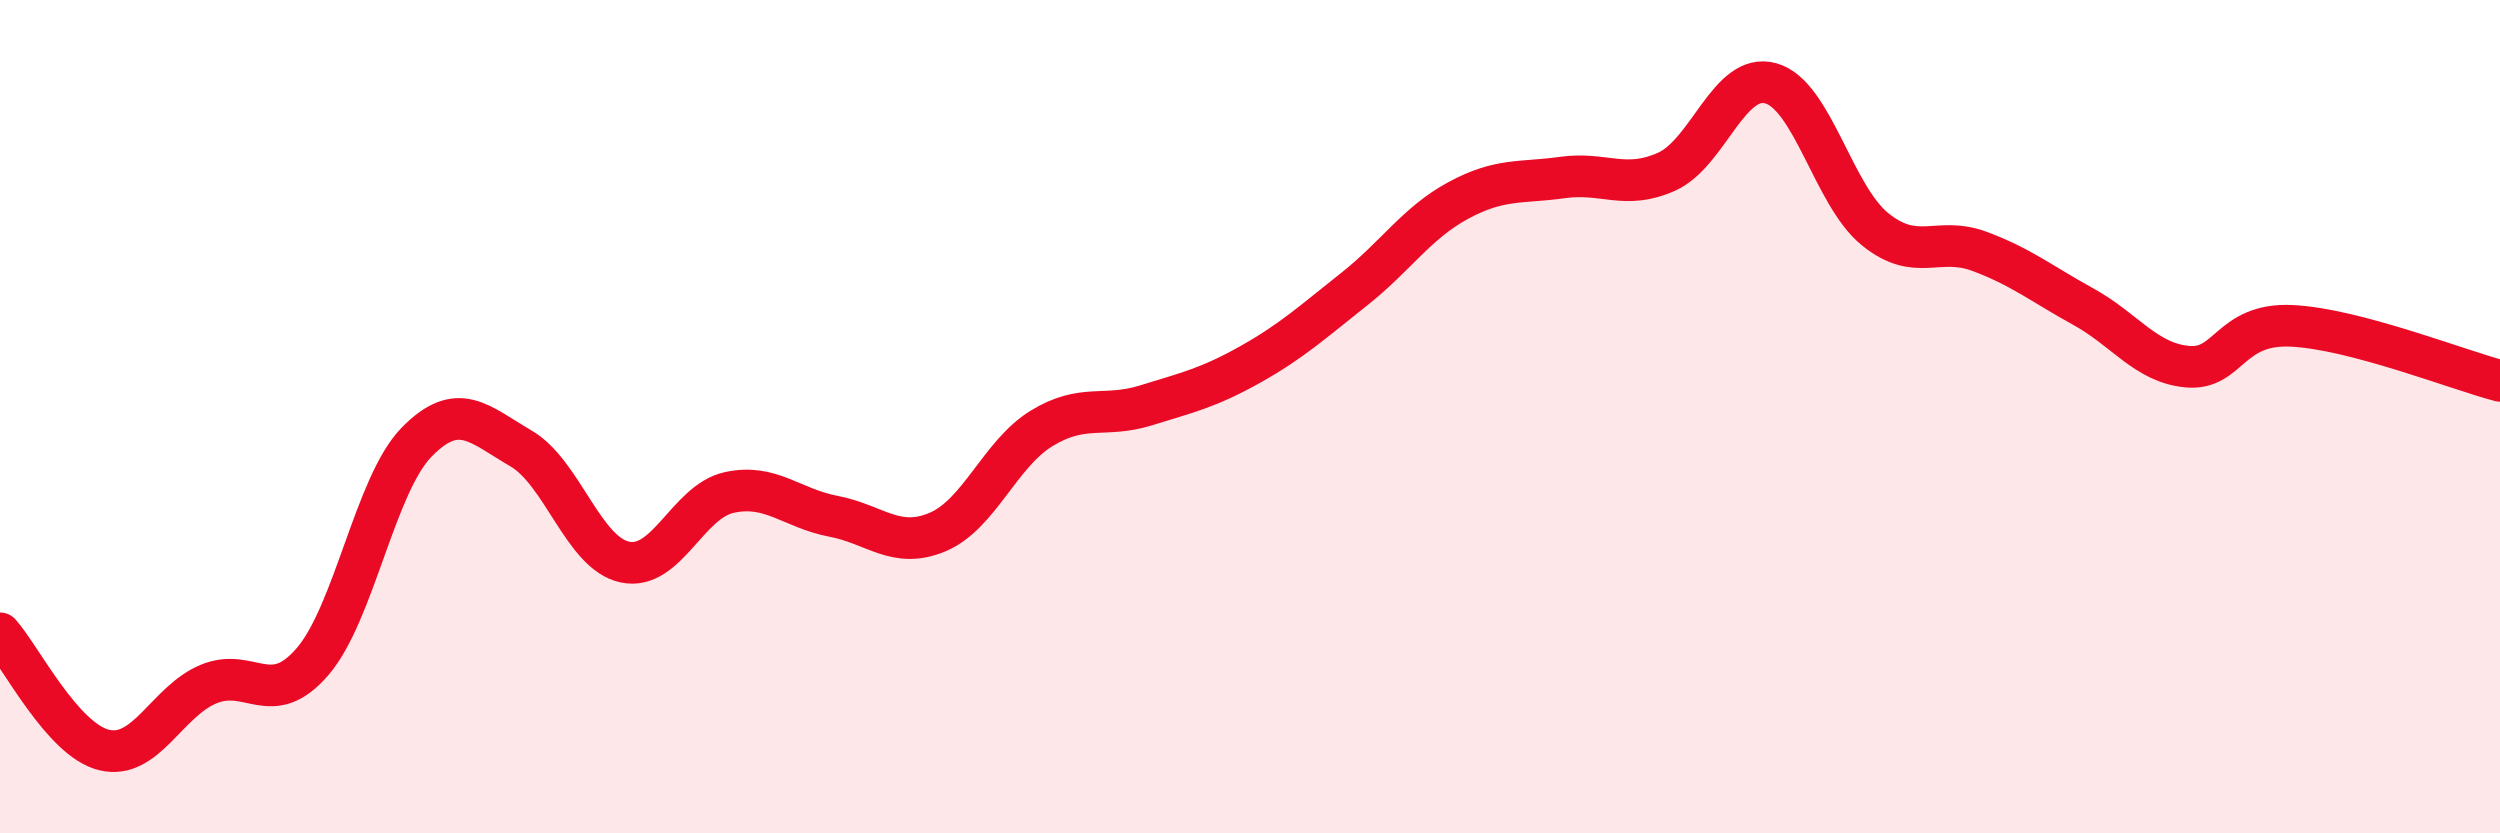
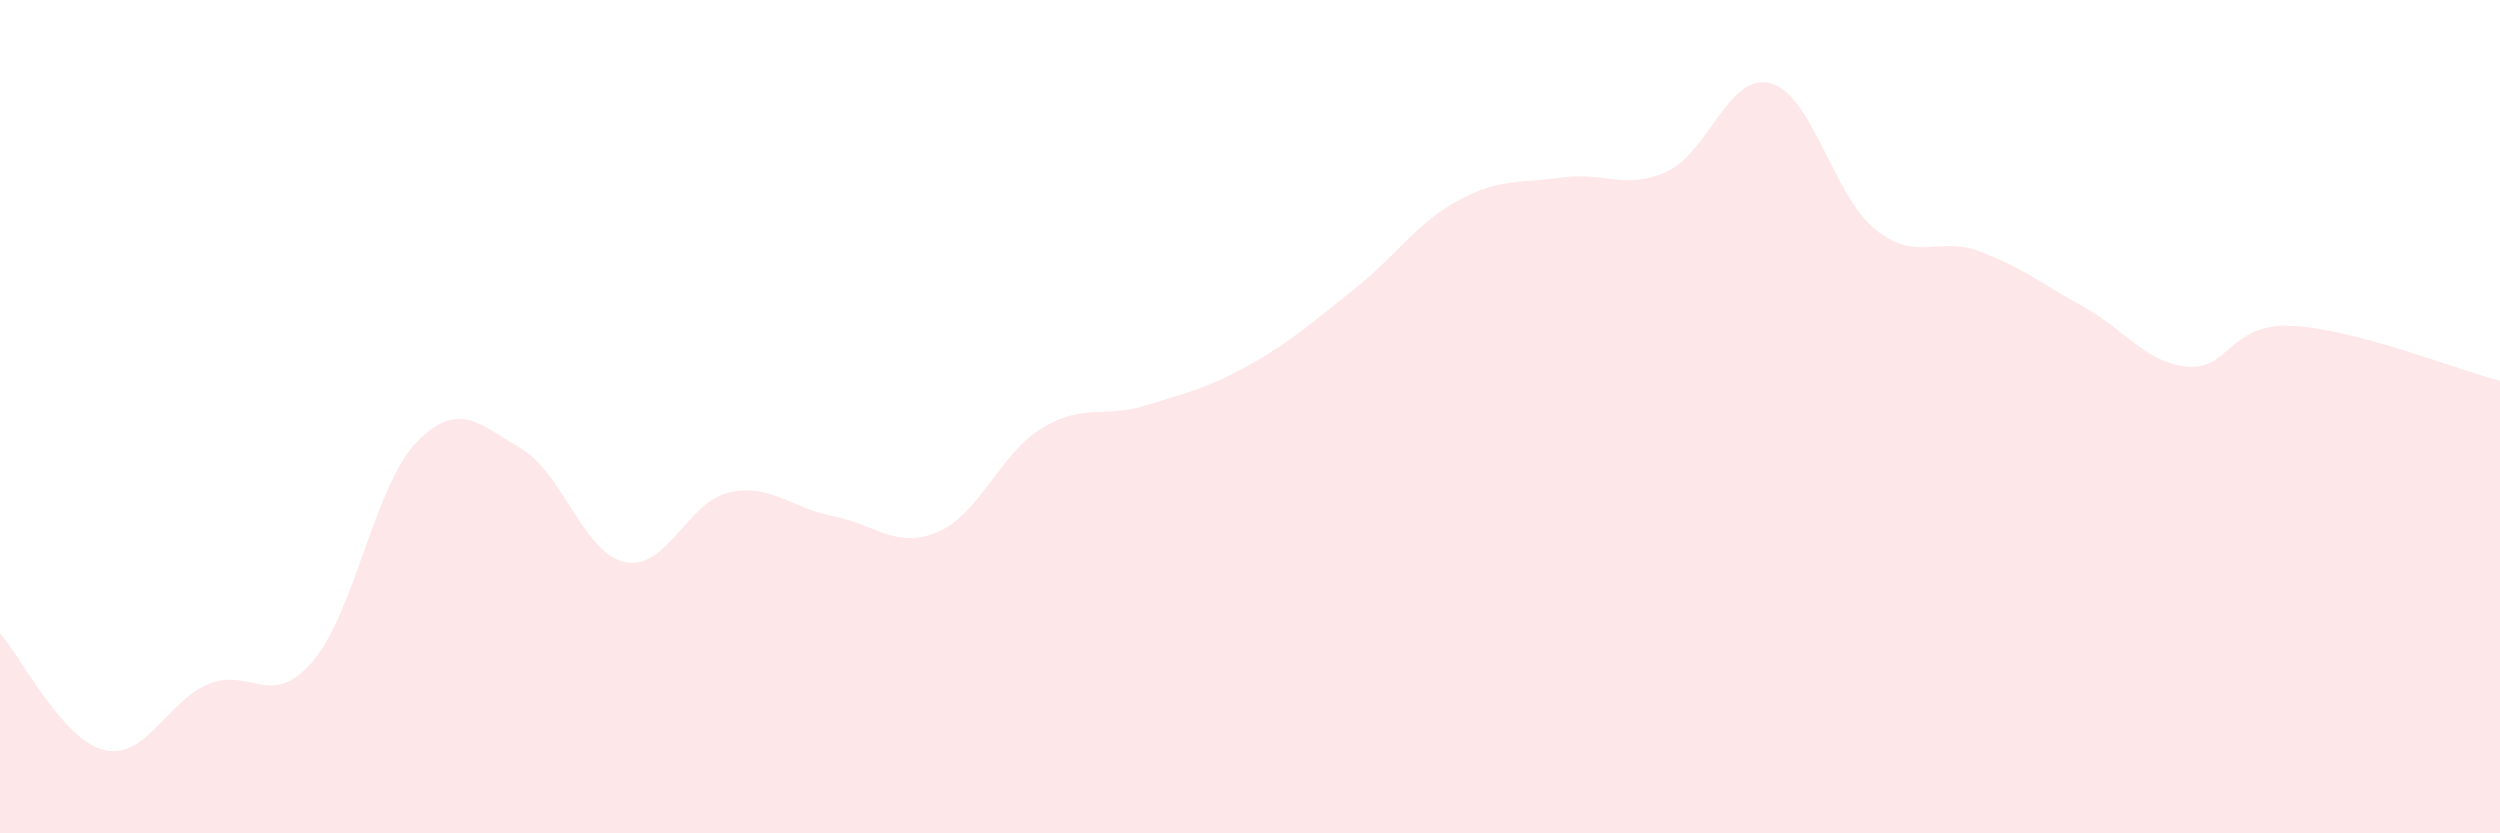
<svg xmlns="http://www.w3.org/2000/svg" width="60" height="20" viewBox="0 0 60 20">
  <path d="M 0,15.2 C 0.5,15.76 1.5,17.76 2.5,18 C 3.5,18.24 4,16.84 5,16.42 C 6,16 6.5,17.04 7.5,15.88 C 8.5,14.72 9,11.63 10,10.61 C 11,9.59 11.5,10.18 12.5,10.76 C 13.5,11.34 14,13.28 15,13.49 C 16,13.7 16.5,12.04 17.5,11.82 C 18.5,11.6 19,12.2 20,12.39 C 21,12.58 21.5,13.19 22.5,12.77 C 23.5,12.35 24,10.89 25,10.28 C 26,9.67 26.5,10.04 27.5,9.73 C 28.5,9.42 29,9.31 30,8.75 C 31,8.19 31.5,7.73 32.5,6.94 C 33.5,6.15 34,5.35 35,4.81 C 36,4.27 36.5,4.4 37.5,4.26 C 38.5,4.12 39,4.57 40,4.12 C 41,3.67 41.5,1.72 42.5,2 C 43.5,2.28 44,4.69 45,5.5 C 46,6.31 46.5,5.66 47.5,6.03 C 48.5,6.4 49,6.81 50,7.36 C 51,7.91 51.5,8.71 52.5,8.8 C 53.5,8.89 53.5,7.75 55,7.82 C 56.5,7.89 59,8.88 60,9.14L60 20L0 20Z" fill="#EB0A25" opacity="0.1" stroke-linecap="round" stroke-linejoin="round" />
-   <path d="M 0,15.2 C 0.5,15.76 1.5,17.76 2.5,18 C 3.5,18.24 4,16.84 5,16.42 C 6,16 6.5,17.04 7.5,15.88 C 8.5,14.72 9,11.63 10,10.61 C 11,9.59 11.5,10.18 12.5,10.76 C 13.5,11.34 14,13.28 15,13.49 C 16,13.7 16.5,12.04 17.5,11.82 C 18.5,11.6 19,12.2 20,12.39 C 21,12.58 21.5,13.19 22.5,12.77 C 23.5,12.35 24,10.89 25,10.28 C 26,9.67 26.5,10.04 27.5,9.73 C 28.5,9.42 29,9.31 30,8.75 C 31,8.19 31.5,7.73 32.5,6.94 C 33.5,6.15 34,5.35 35,4.81 C 36,4.27 36.5,4.4 37.5,4.26 C 38.5,4.12 39,4.57 40,4.12 C 41,3.67 41.5,1.72 42.5,2 C 43.5,2.28 44,4.69 45,5.5 C 46,6.31 46.5,5.66 47.5,6.03 C 48.5,6.4 49,6.81 50,7.36 C 51,7.91 51.5,8.71 52.5,8.8 C 53.5,8.89 53.5,7.75 55,7.82 C 56.5,7.89 59,8.88 60,9.14" stroke="#EB0A25" stroke-width="1" fill="none" stroke-linecap="round" stroke-linejoin="round" />
</svg>